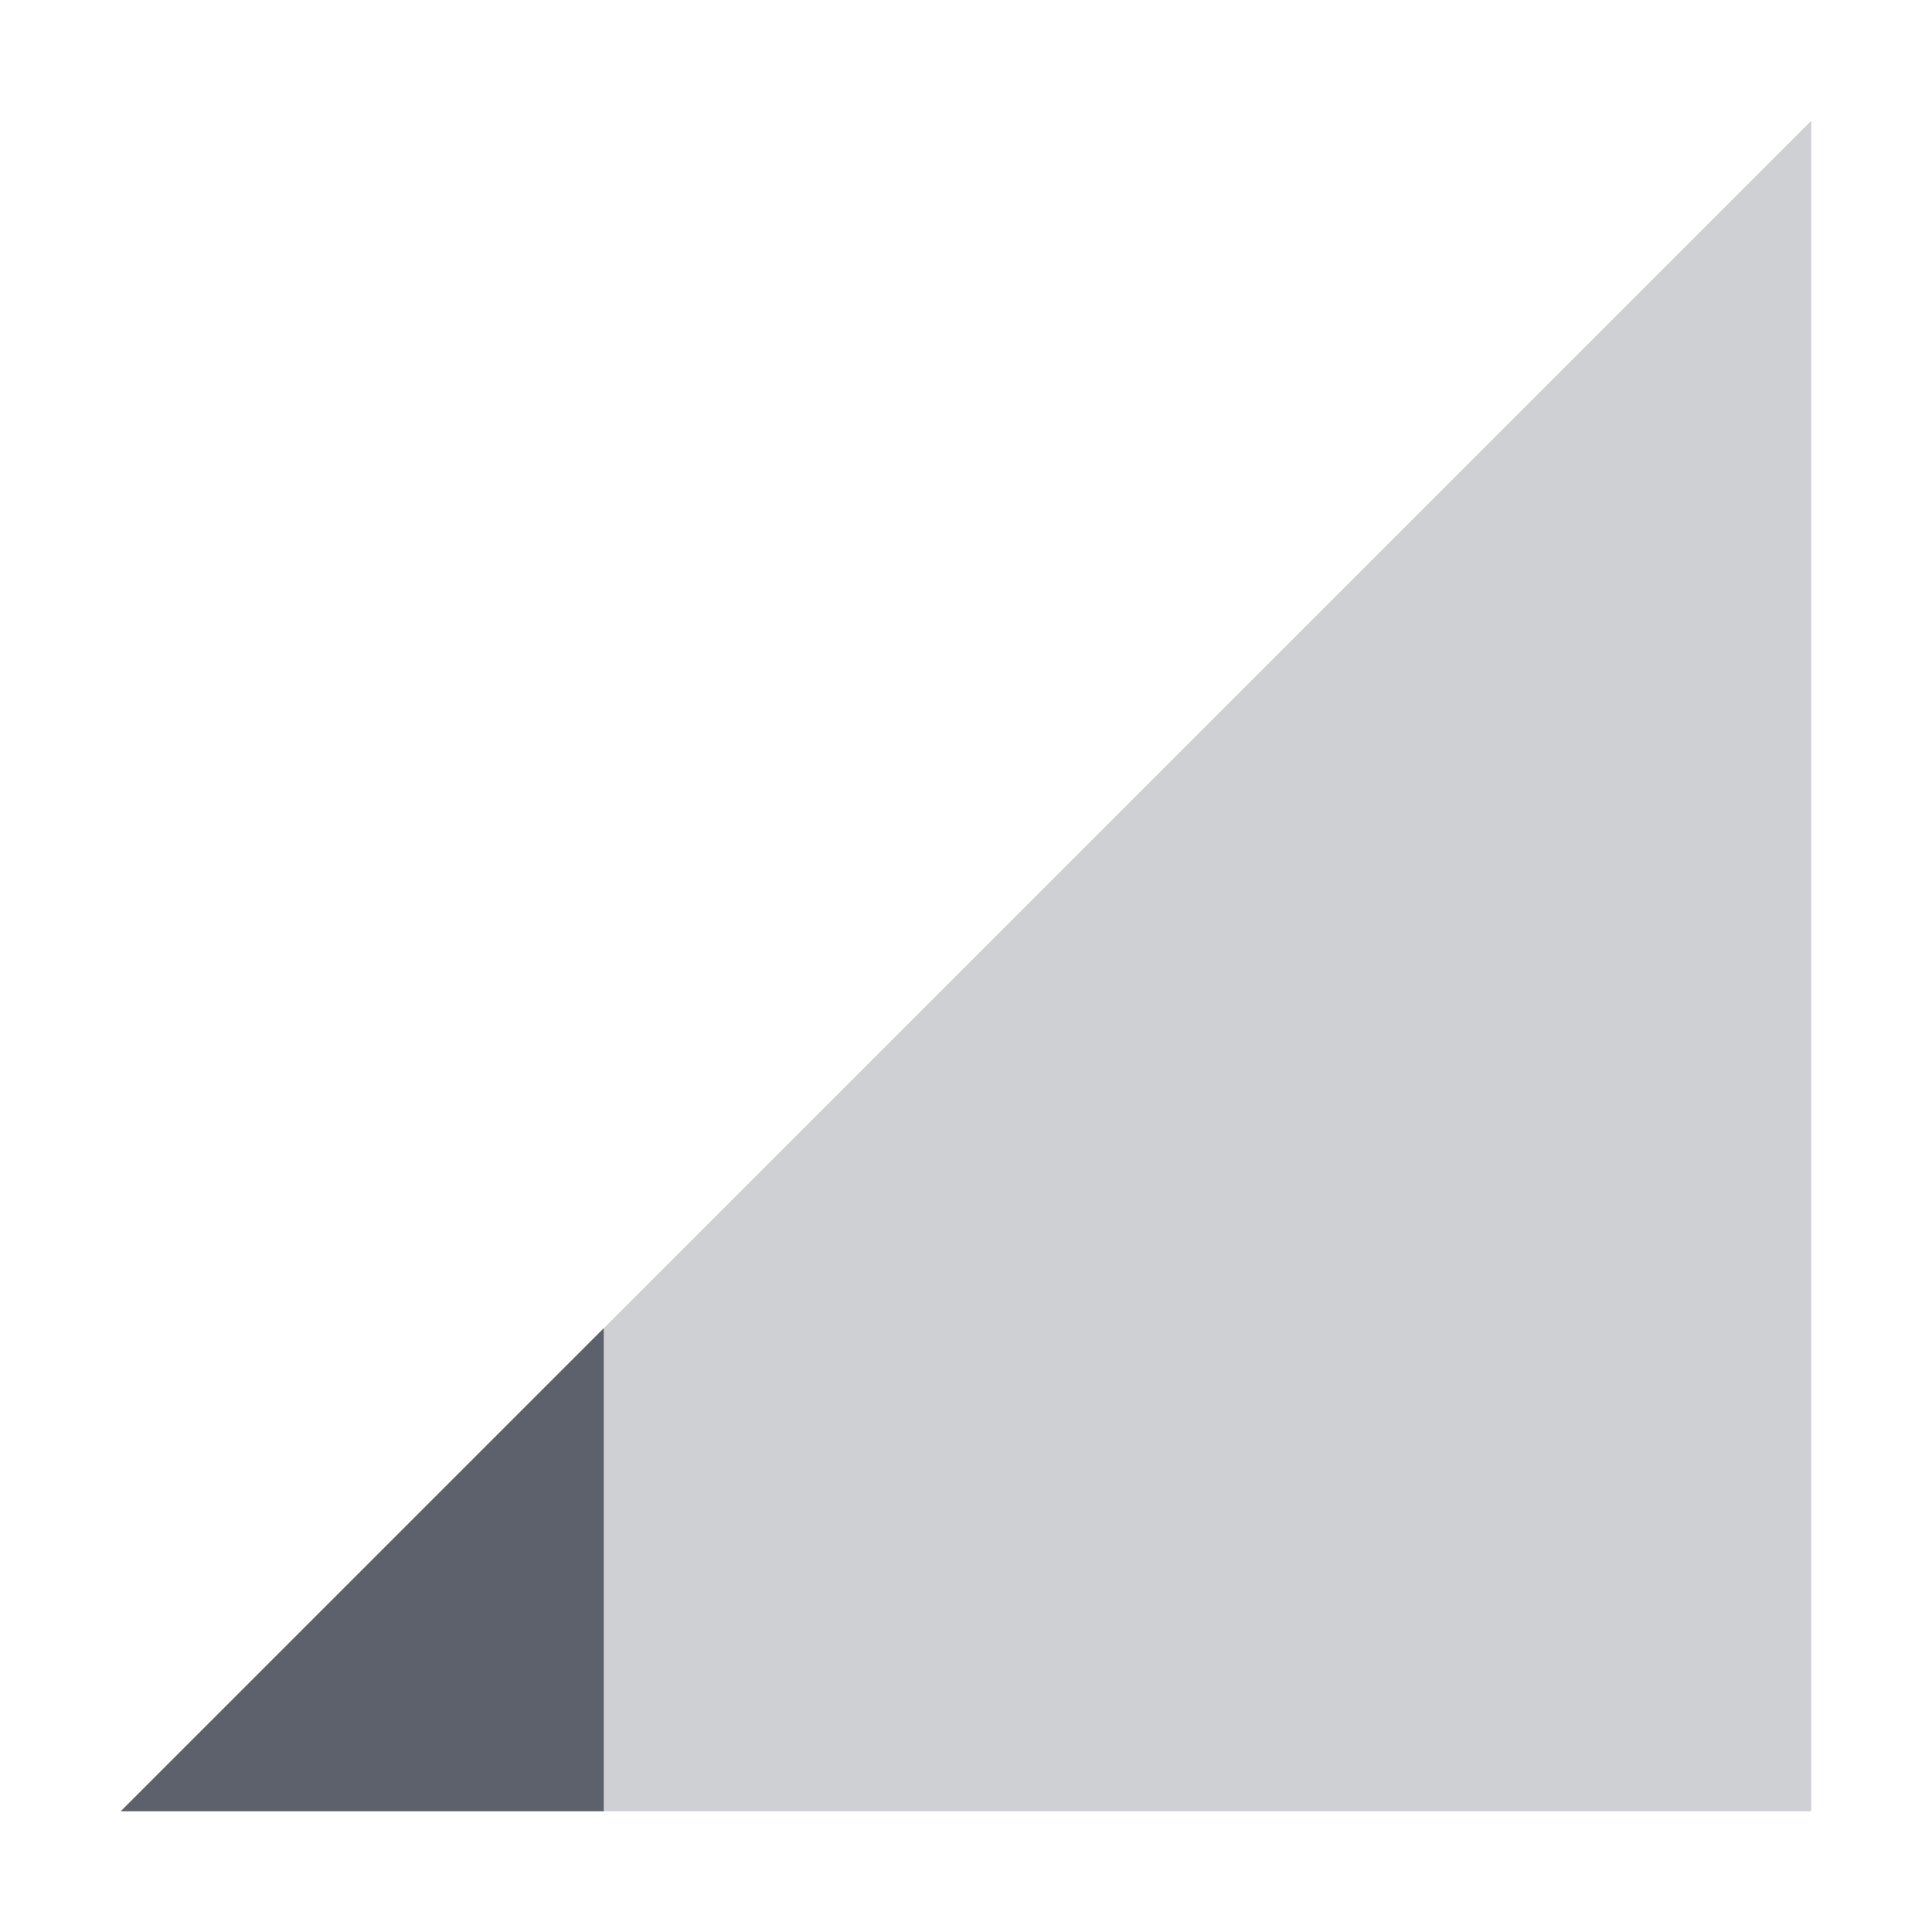
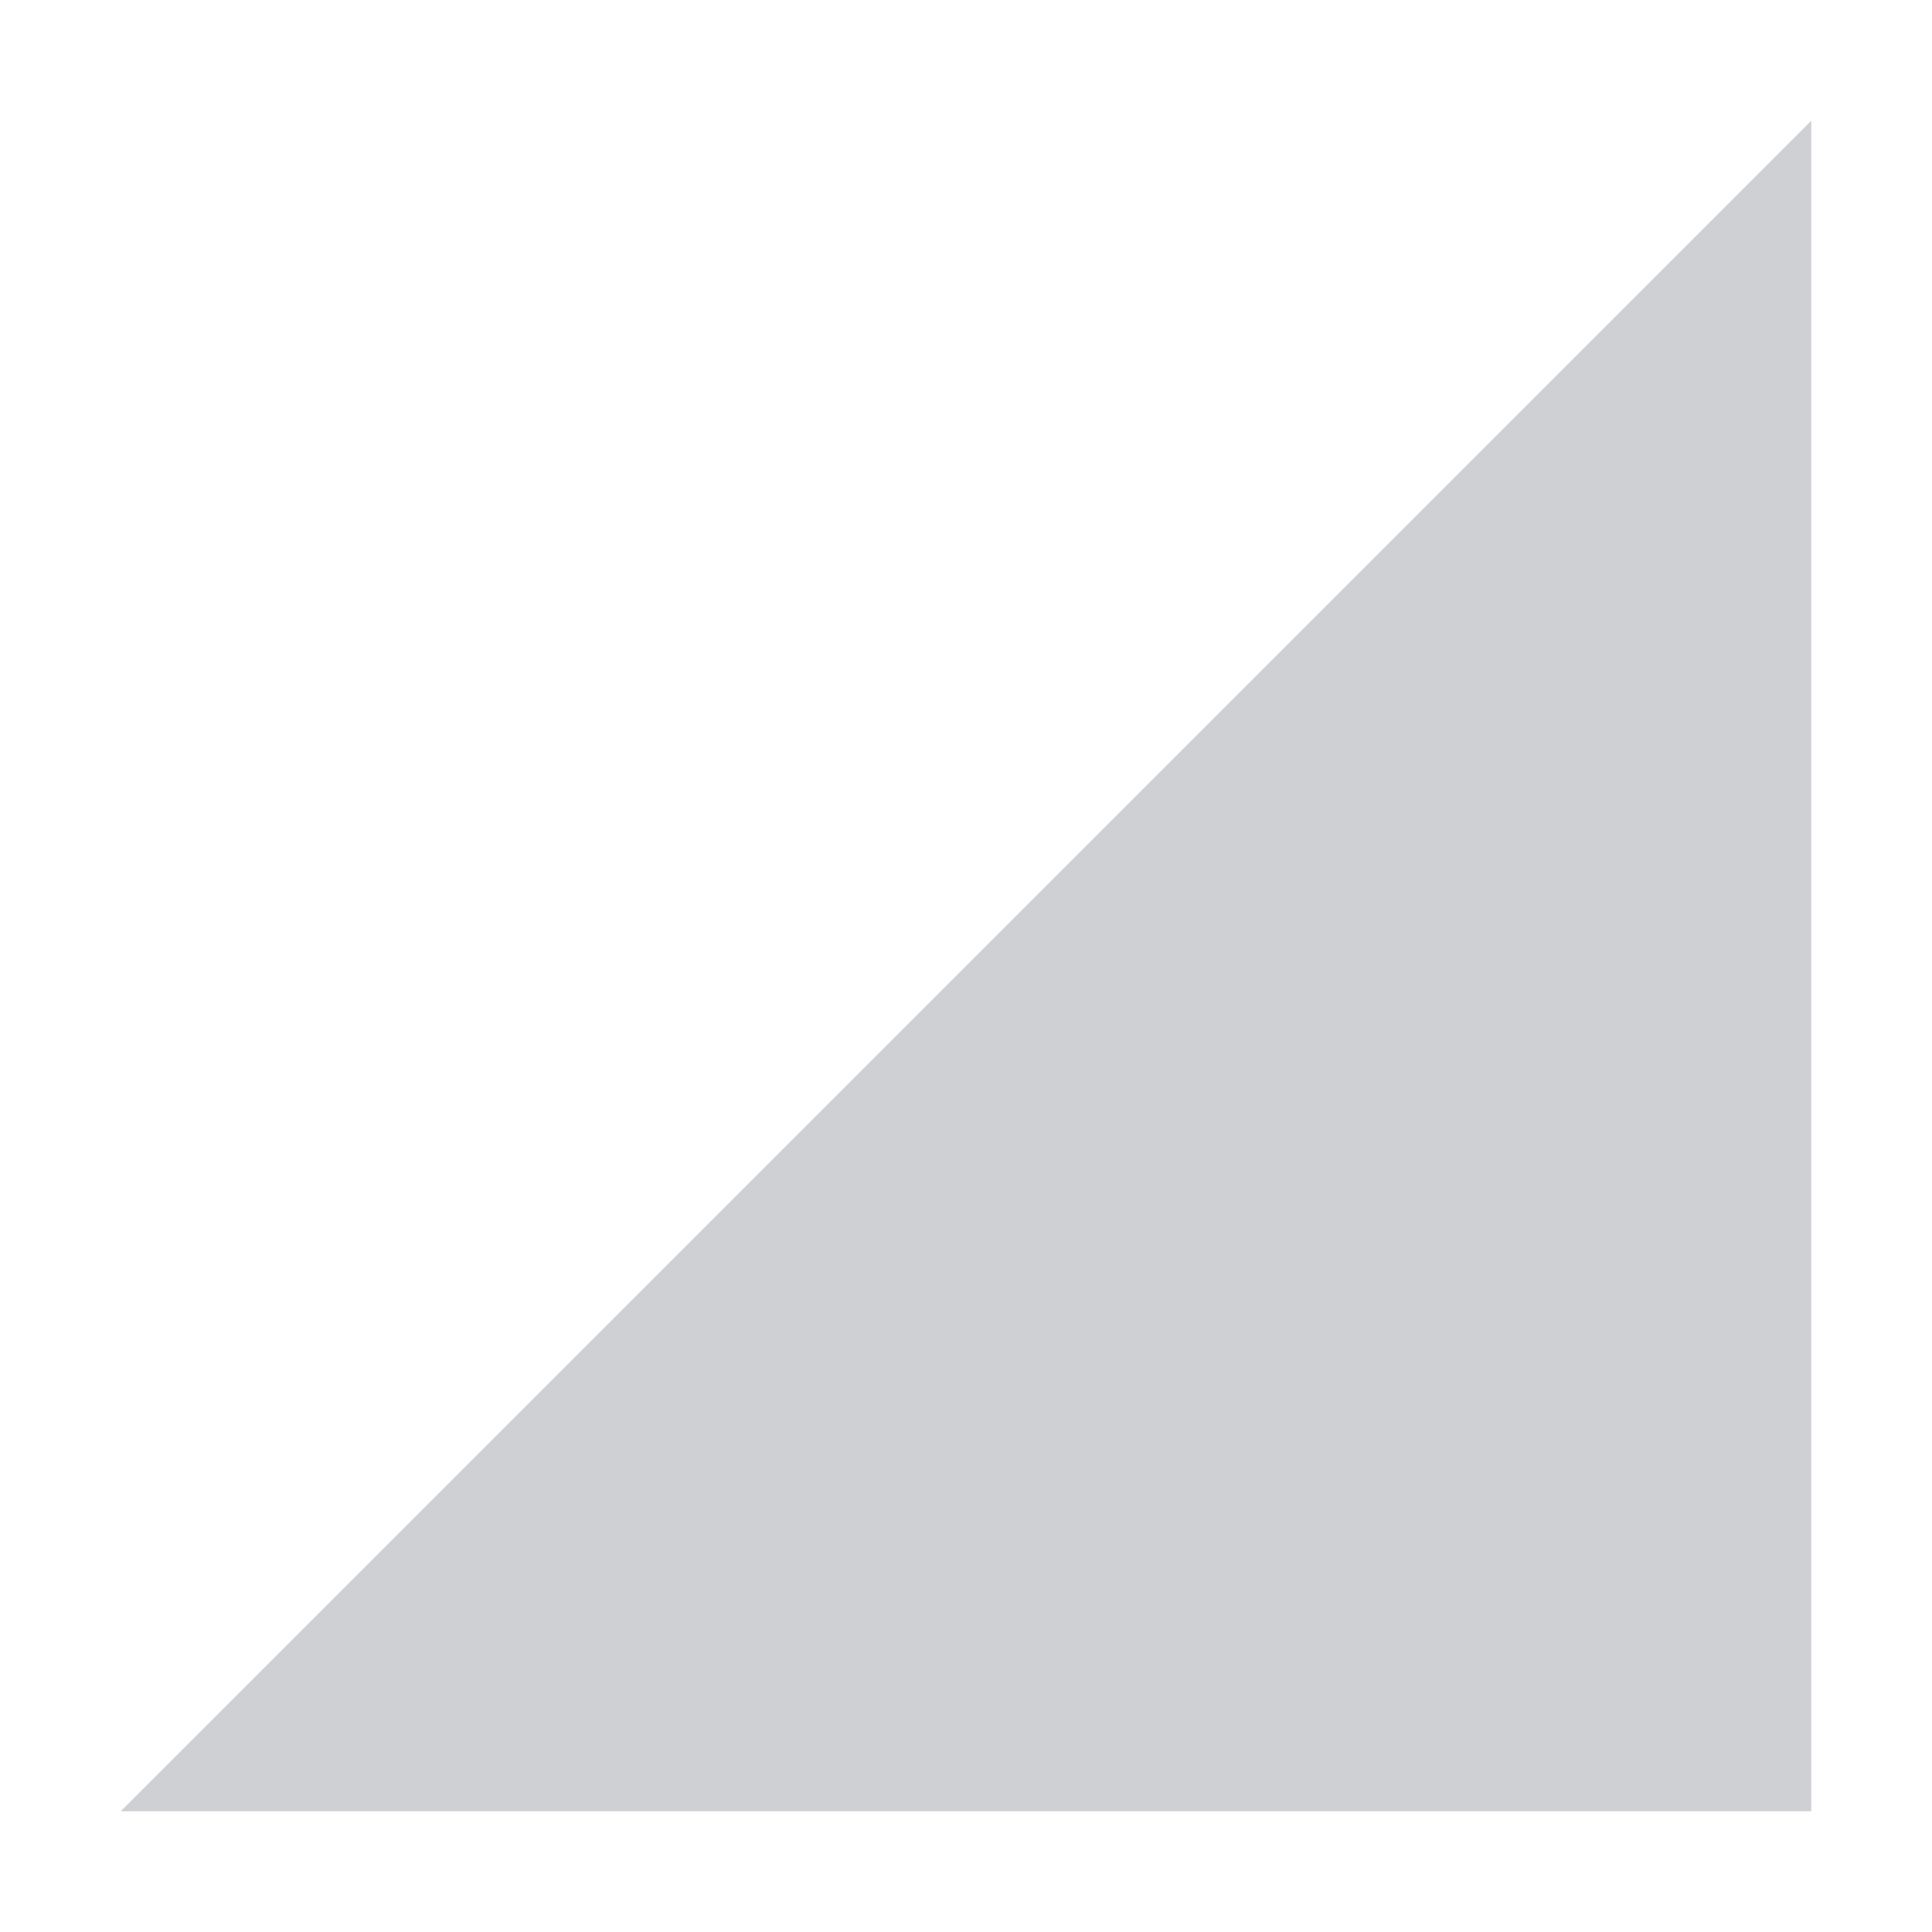
<svg xmlns="http://www.w3.org/2000/svg" width="16" height="16" version="1.1">
  <path style="opacity:0.3;fill:#5c616c" d="M 1,15 15,1 V 15 Z" />
-   <path style="fill:#5c616c" d="M 5,11 1,15 H 5 Z" />
</svg>